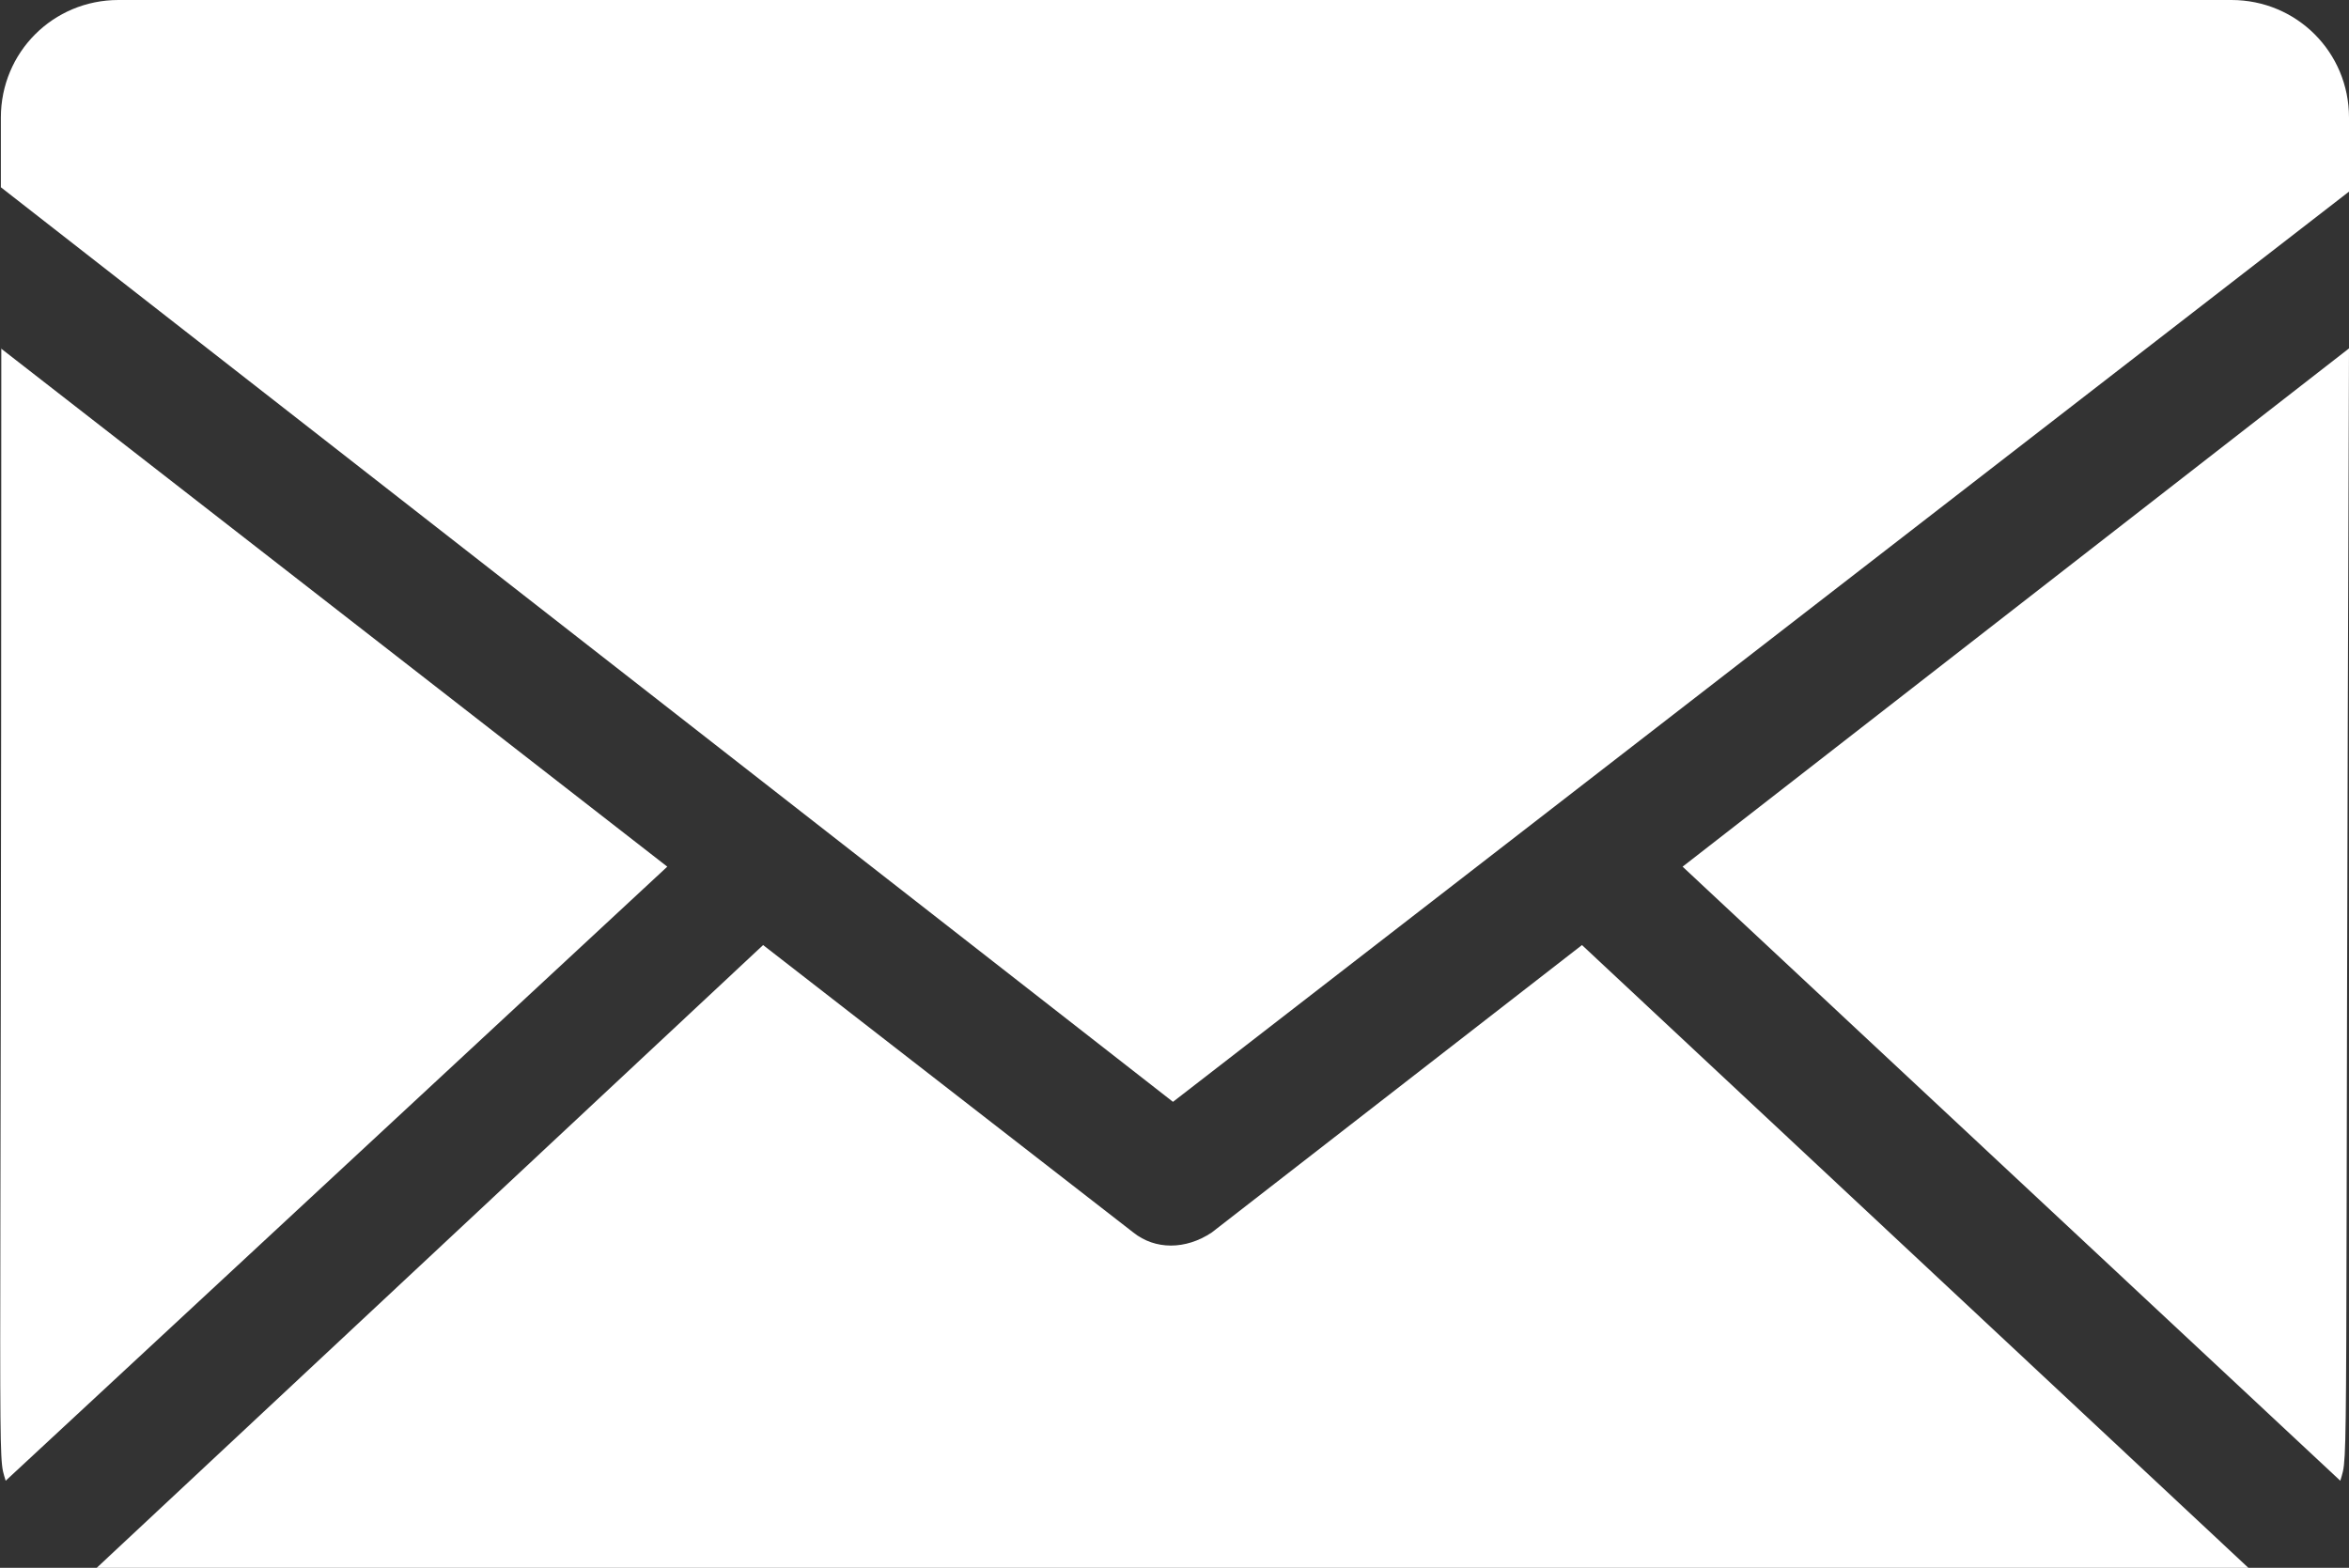
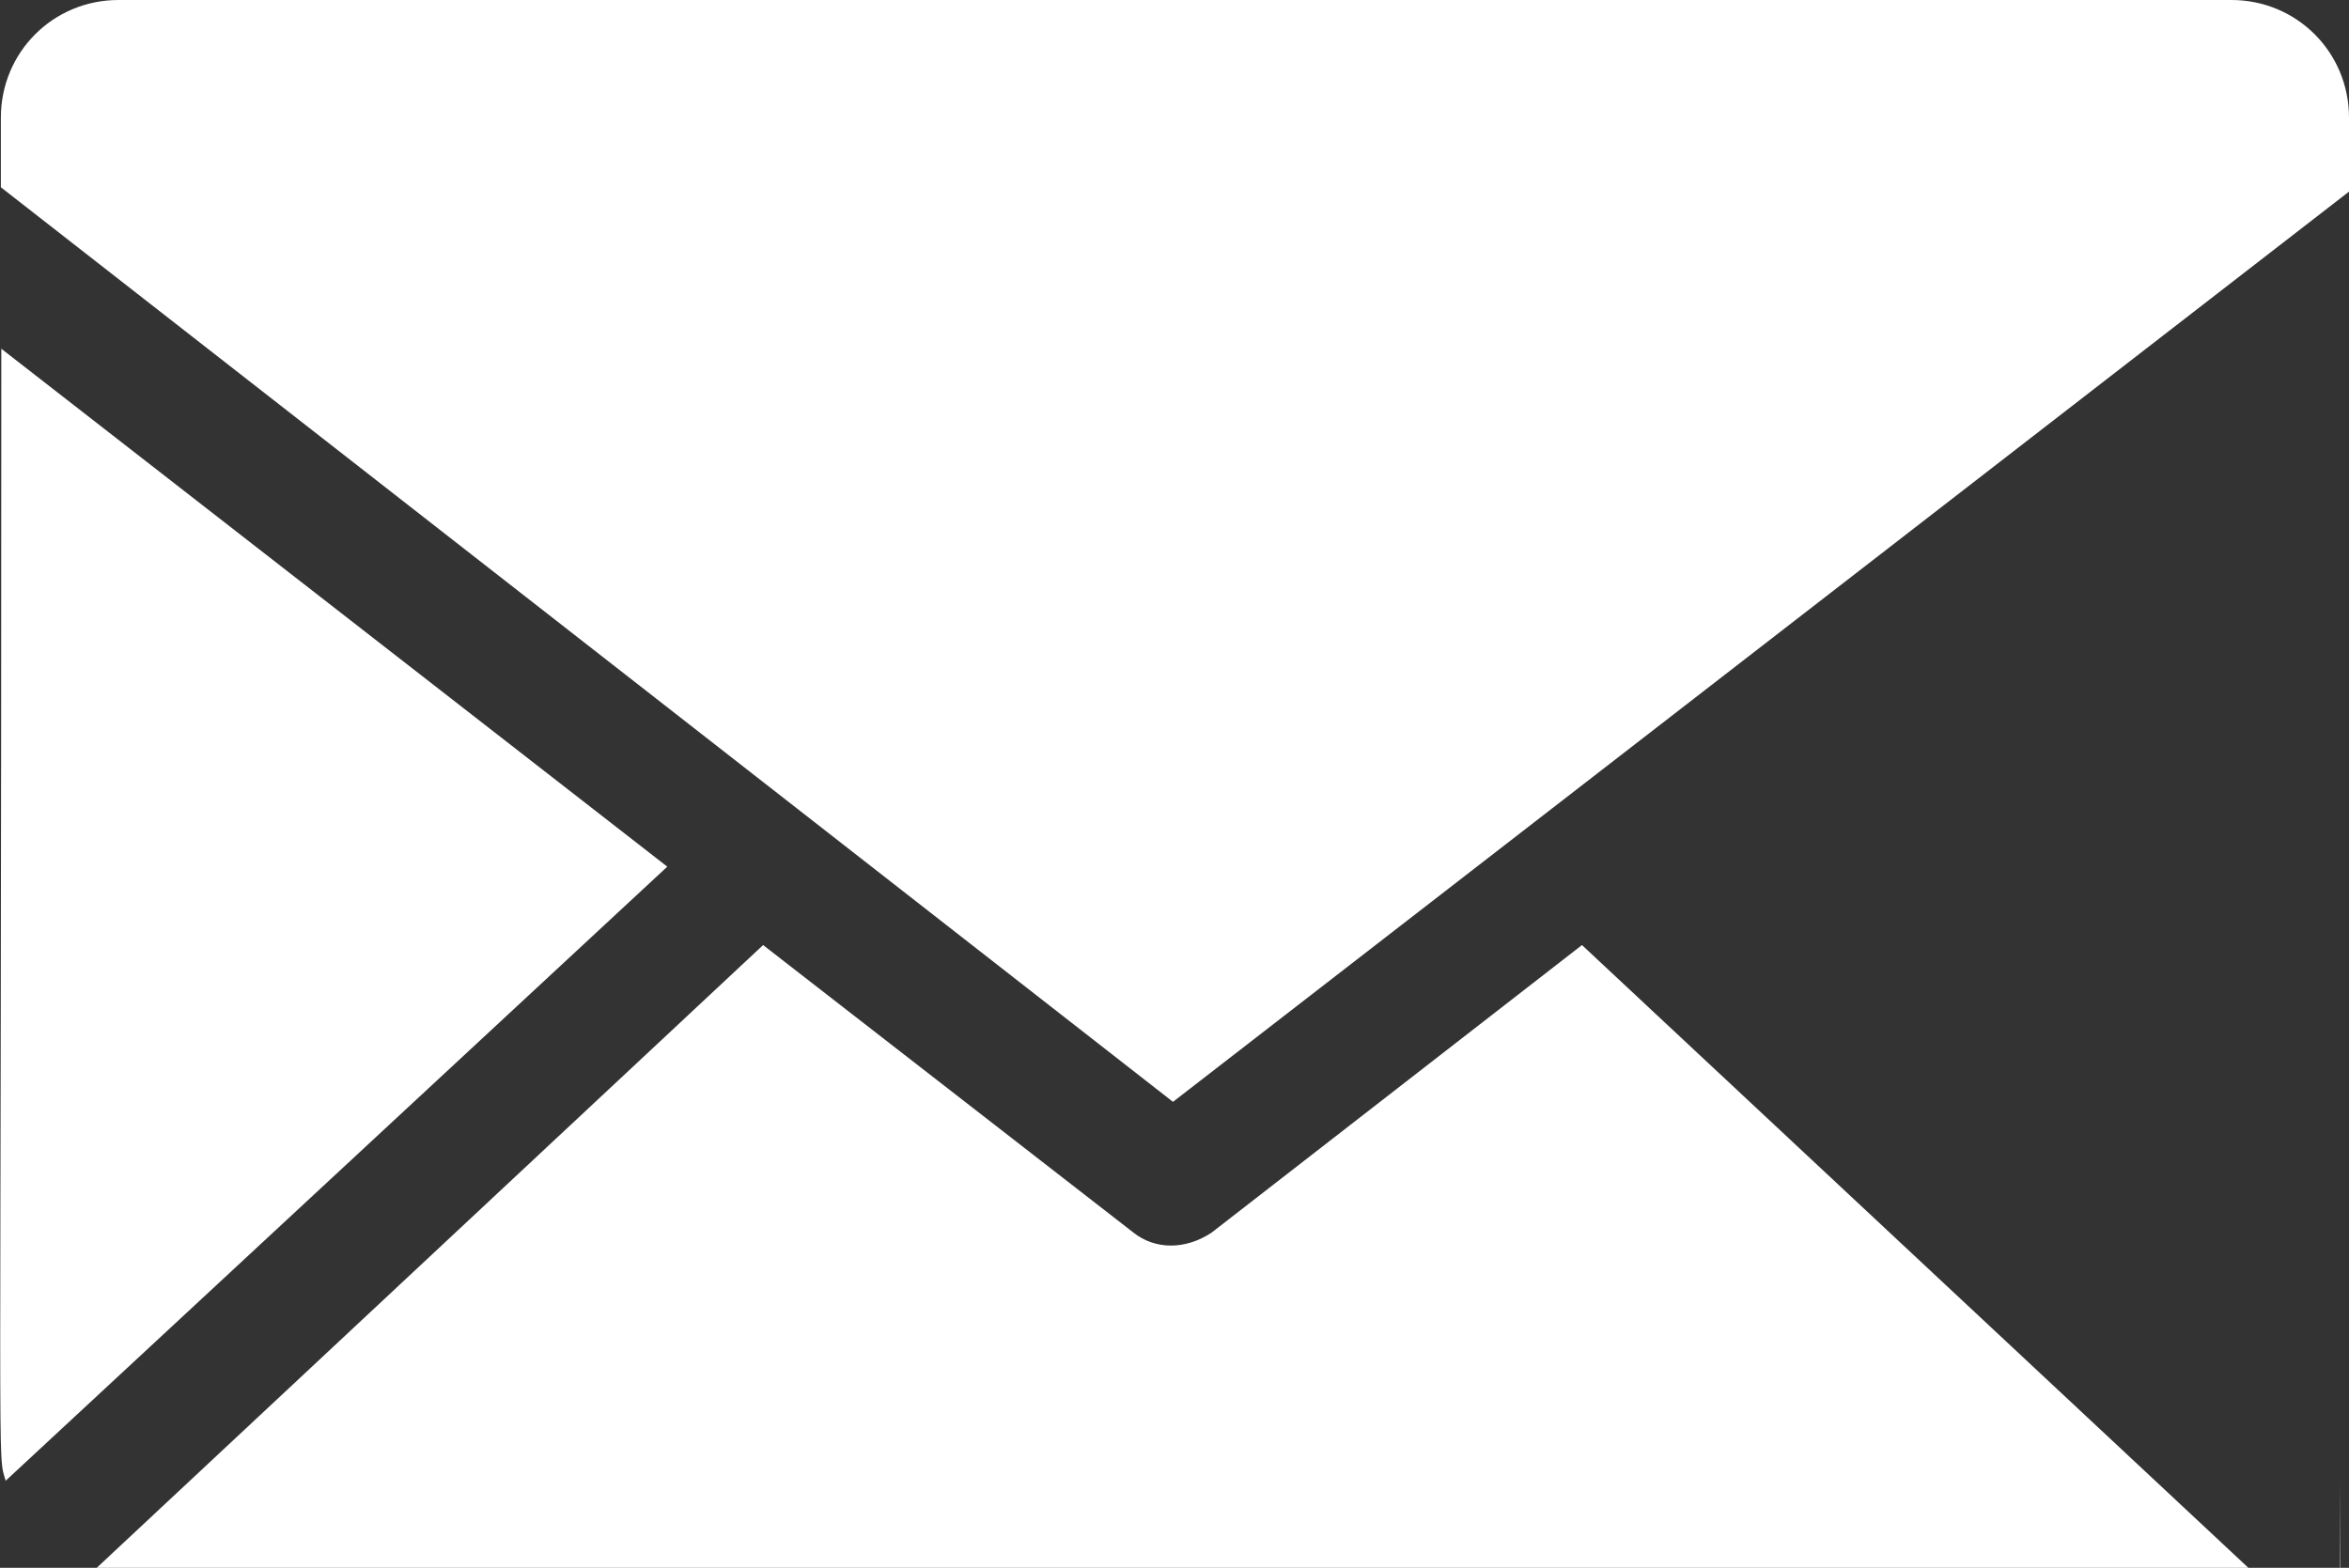
<svg xmlns="http://www.w3.org/2000/svg" id="a" viewBox="0 0 53.93 36">
  <rect x="0" y="0" width="53.93" height="36" fill="#333333" stroke="none" />
  <defs>
    <style>.c{fill:#fff;}</style>
  </defs>
-   <path id="b" class="c" d="M53.73,34l-15.1-14.1,15.3-11.9c-.1,26.8,0,25.3-.2,26Zm-26.8-8.7L.02,4.3v-1.6C.02,1.2,1.22,0,2.72,0H51.23c1.5,0,2.7,1.2,2.7,2.7v1.7L26.93,25.3ZM.02,8l15.3,11.9L.13,34c-.2-.7-.1,.8-.1-26H.02Zm2.2,28l15.3-14.3,8.5,6.6c.5,.4,1.2,.4,1.8,0l8.5-6.6,15.3,14.3H2.22Z" />
+   <path id="b" class="c" d="M53.73,34c-.1,26.8,0,25.3-.2,26Zm-26.8-8.7L.02,4.3v-1.6C.02,1.2,1.22,0,2.72,0H51.23c1.5,0,2.7,1.2,2.7,2.7v1.7L26.93,25.3ZM.02,8l15.3,11.9L.13,34c-.2-.7-.1,.8-.1-26H.02Zm2.2,28l15.3-14.3,8.5,6.6c.5,.4,1.2,.4,1.8,0l8.5-6.6,15.3,14.3H2.22Z" />
</svg>